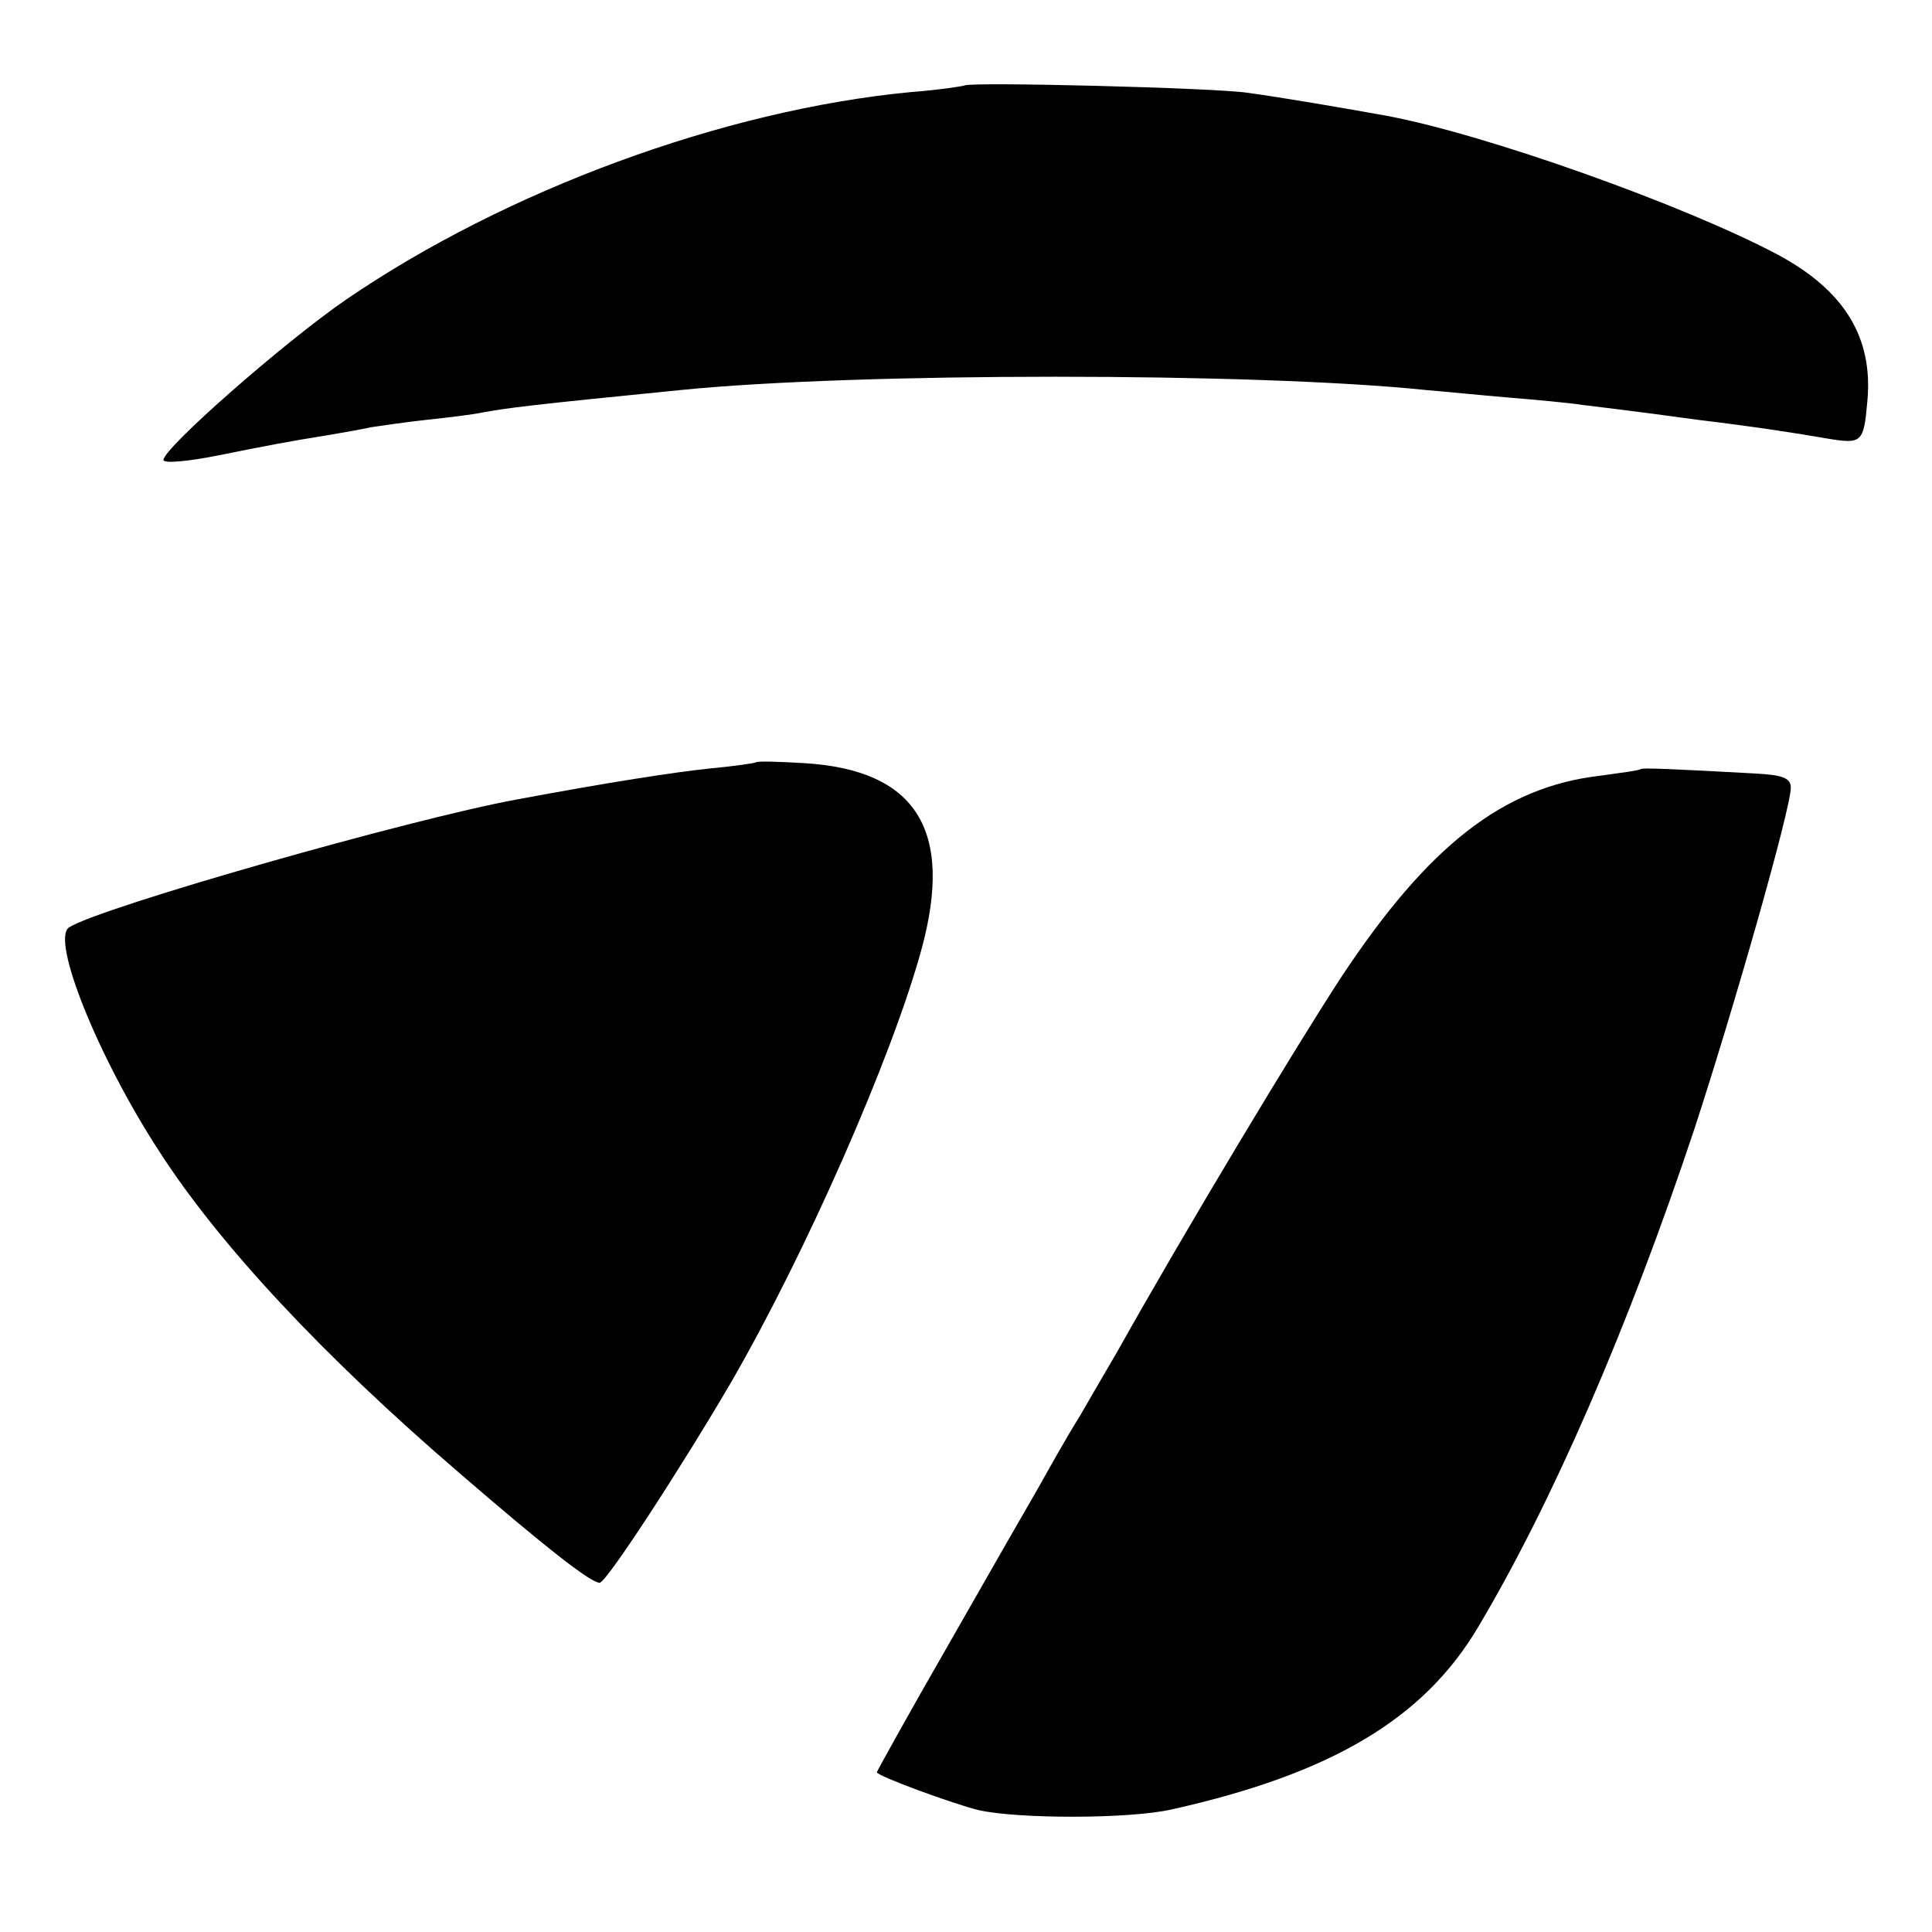
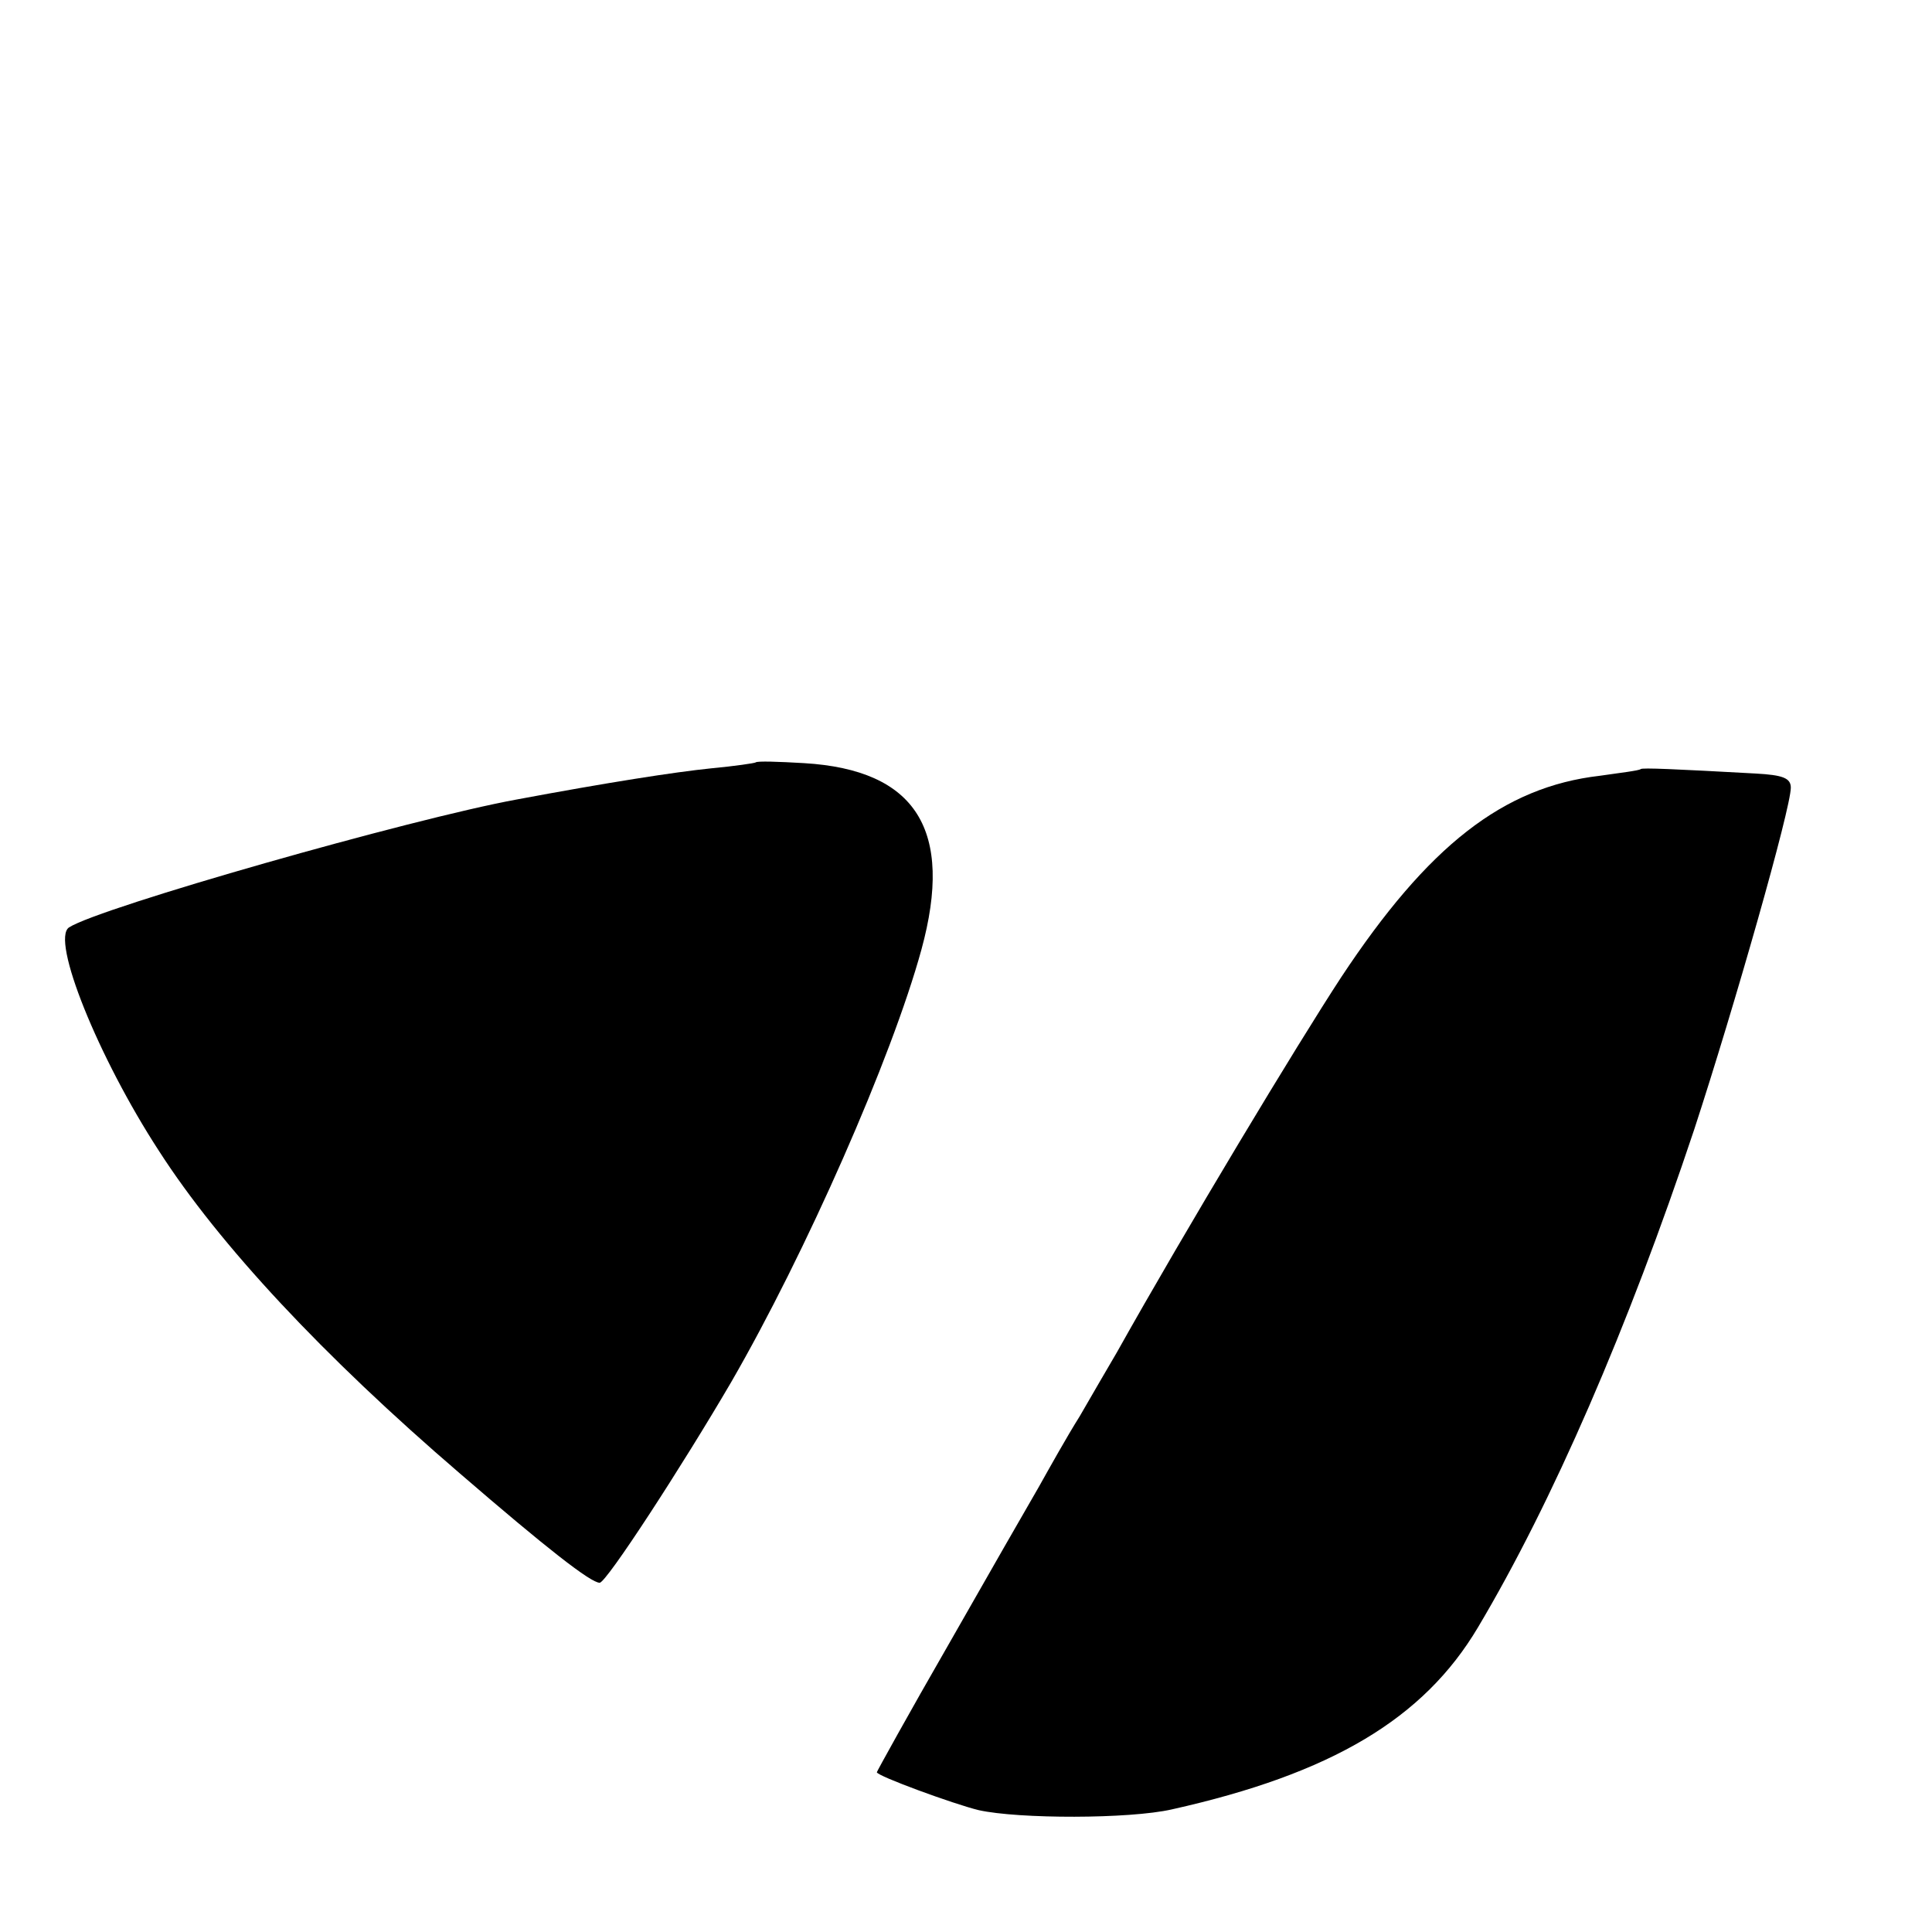
<svg xmlns="http://www.w3.org/2000/svg" version="1.0" width="260pt" height="260pt" viewBox="0 0 260 260" preserveAspectRatio="xMidYMid meet">
  <g transform="translate(0,260) scale(0.1,-0.1)" fill="#000000" stroke="none">
-     <path d="M1298 2485 c-2 -1 -34 -6 -73 -9 -251 -24 -544 -132 -759 -279 -83 -57 -246 -200 -246 -216 0 -5 33 -2 73 6 70 14 90 18 152 28 17 3 41 7 54 10 14 2 47 7 75 10 28 3 62 7 76 10 33 6 63 10 265 30 236 24 776 24 1005 0 25 -2 74 -7 110 -10 36 -3 81 -7 100 -10 75 -9 126 -16 155 -20 75 -9 133 -18 173 -25 48 -8 50 -6 55 50 8 86 -31 149 -120 197 -126 67 -393 162 -526 187 -55 10 -143 25 -187 31 -45 7 -376 15 -382 10z" />
    <path d="M1017 1574 c-1 -1 -28 -5 -60 -8 -49 -5 -139 -19 -262 -42 -142 -26 -560 -145 -602 -172 -25 -16 39 -175 121 -301 81 -126 221 -276 405 -434 117 -101 176 -147 188 -147 9 0 111 157 177 270 100 173 216 436 256 582 44 161 -7 242 -158 251 -34 2 -63 3 -65 1z" />
    <path d="M2208 1565 c-2 -2 -27 -5 -55 -9 -130 -15 -231 -94 -348 -271 -59 -90 -209 -339 -302 -505 -11 -19 -34 -58 -50 -86 -17 -27 -41 -70 -55 -95 -14 -24 -69 -120 -122 -213 -53 -92 -96 -170 -96 -171 0 -5 104 -43 137 -51 54 -12 203 -12 260 1 215 48 339 122 412 245 100 168 202 403 291 670 54 165 130 432 130 460 0 13 -11 17 -47 19 -109 6 -153 8 -155 6z" />
  </g>
</svg>